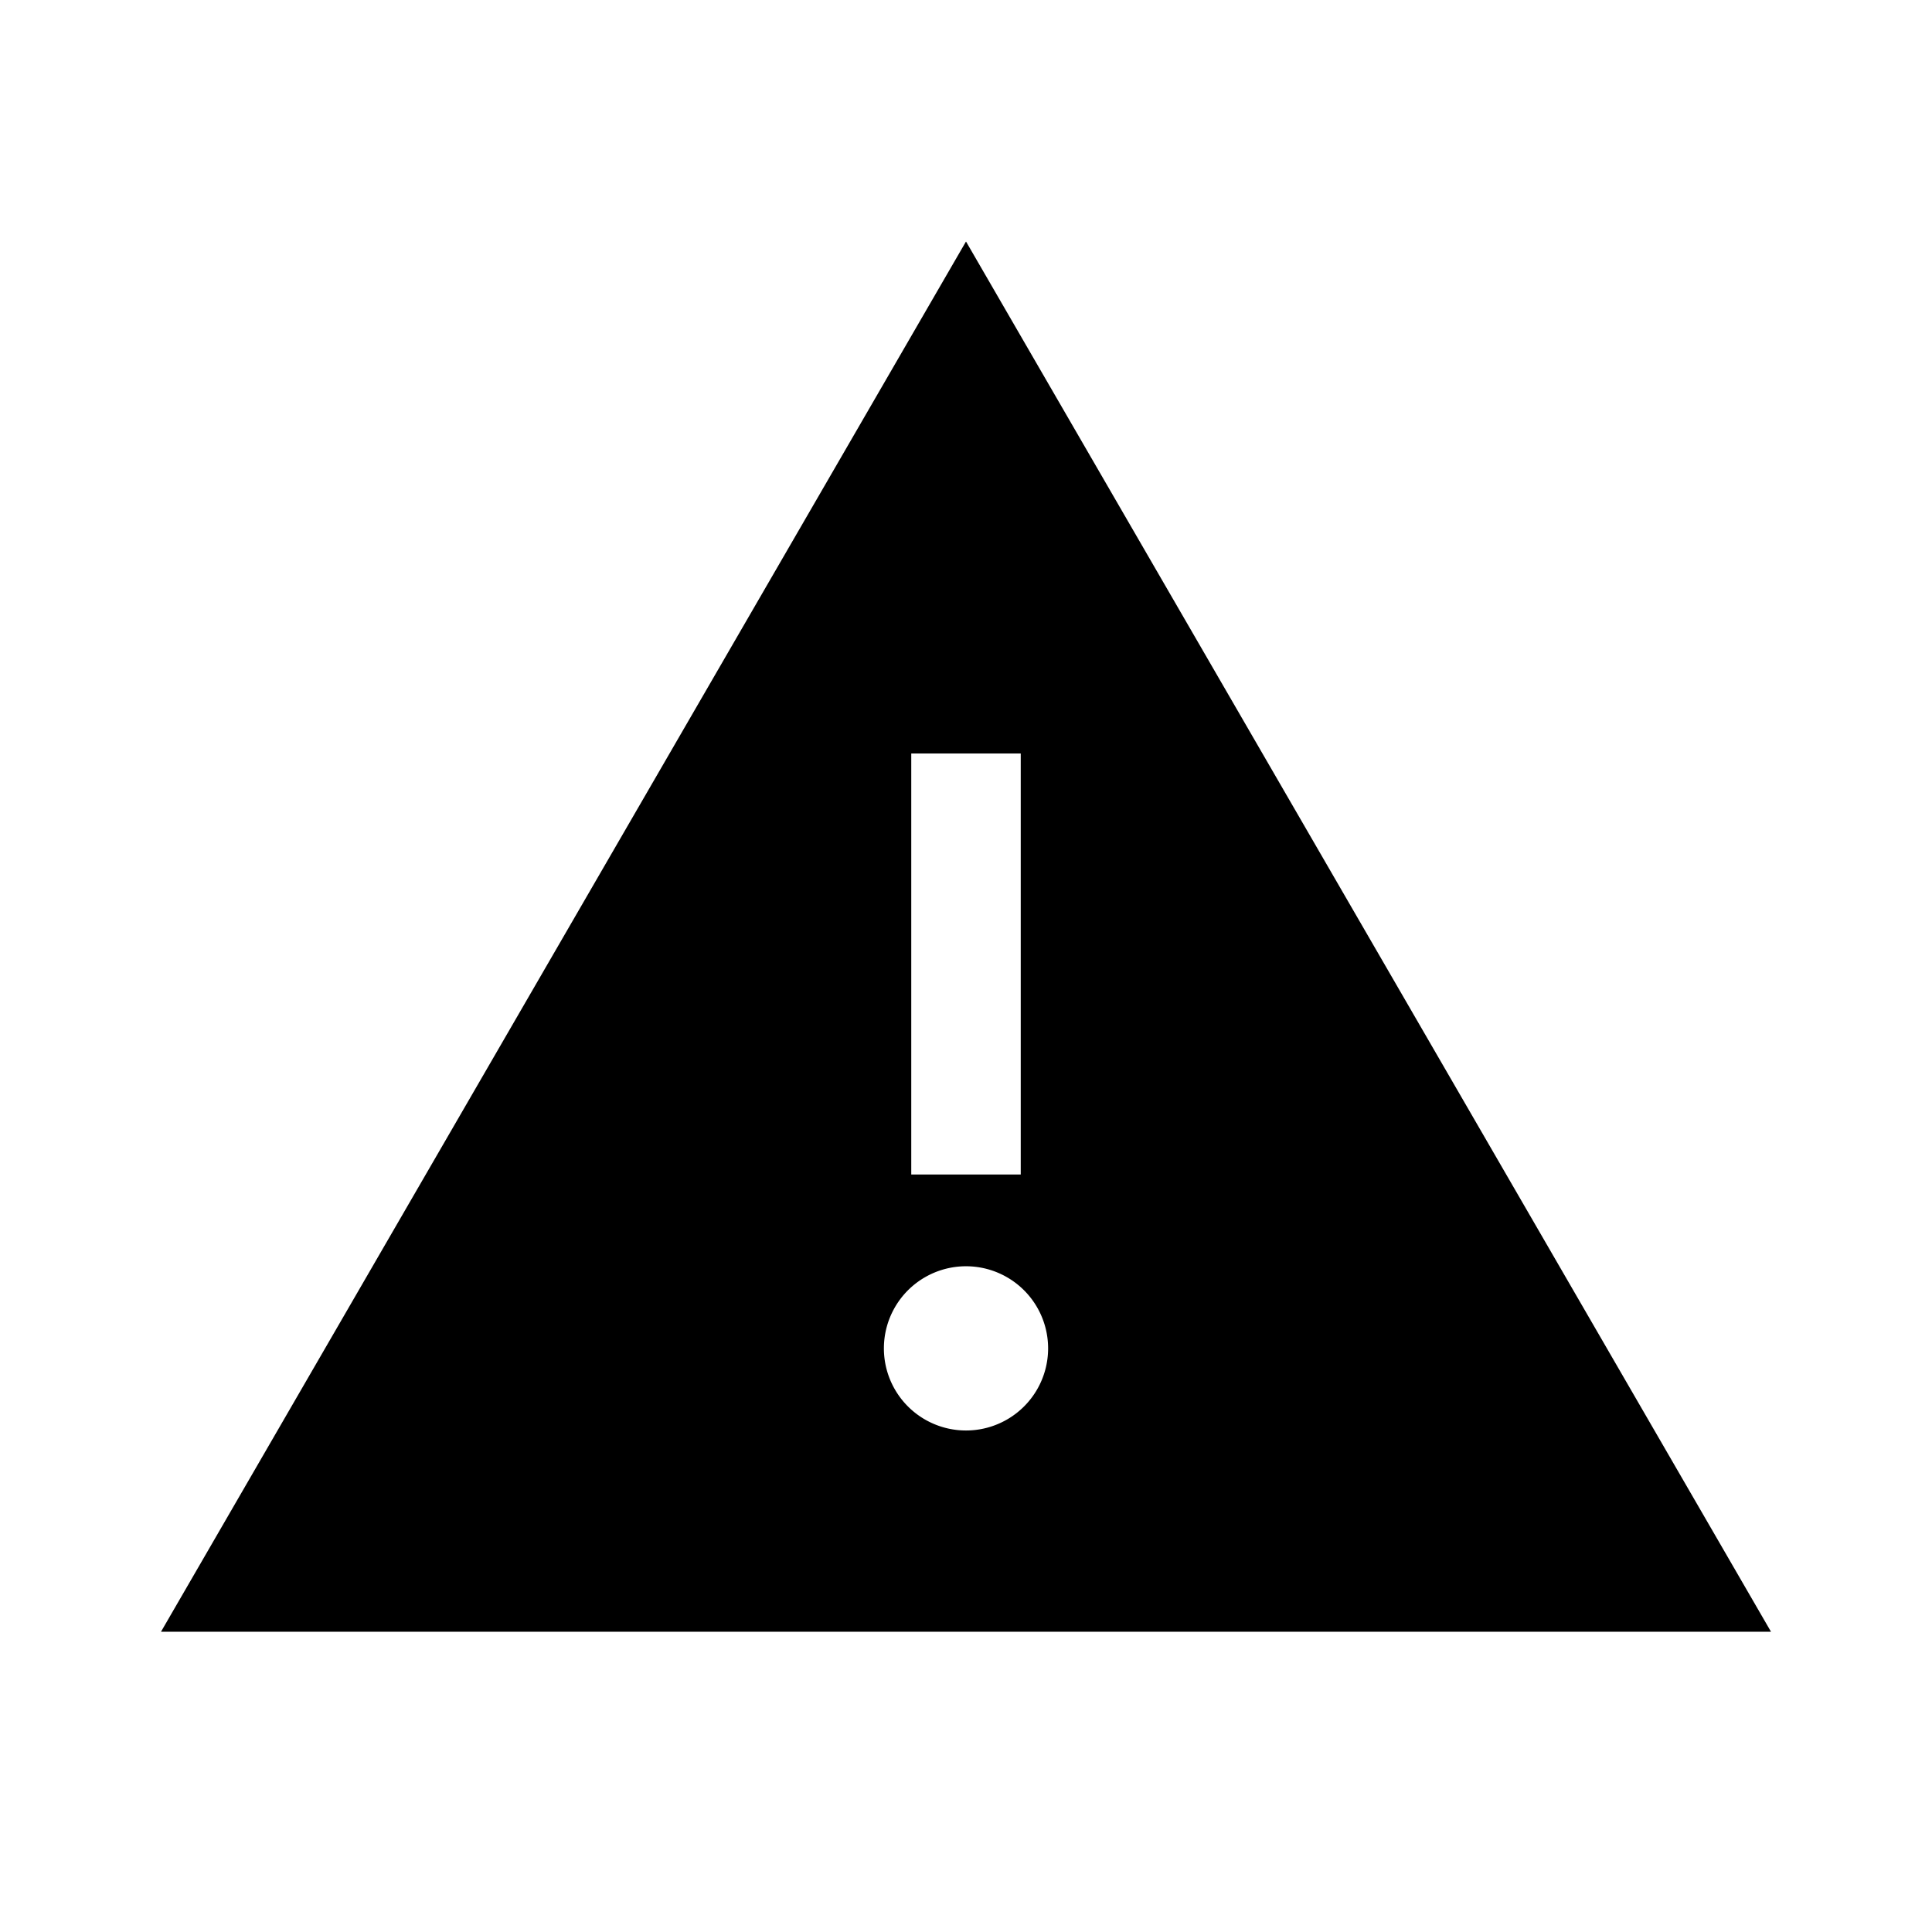
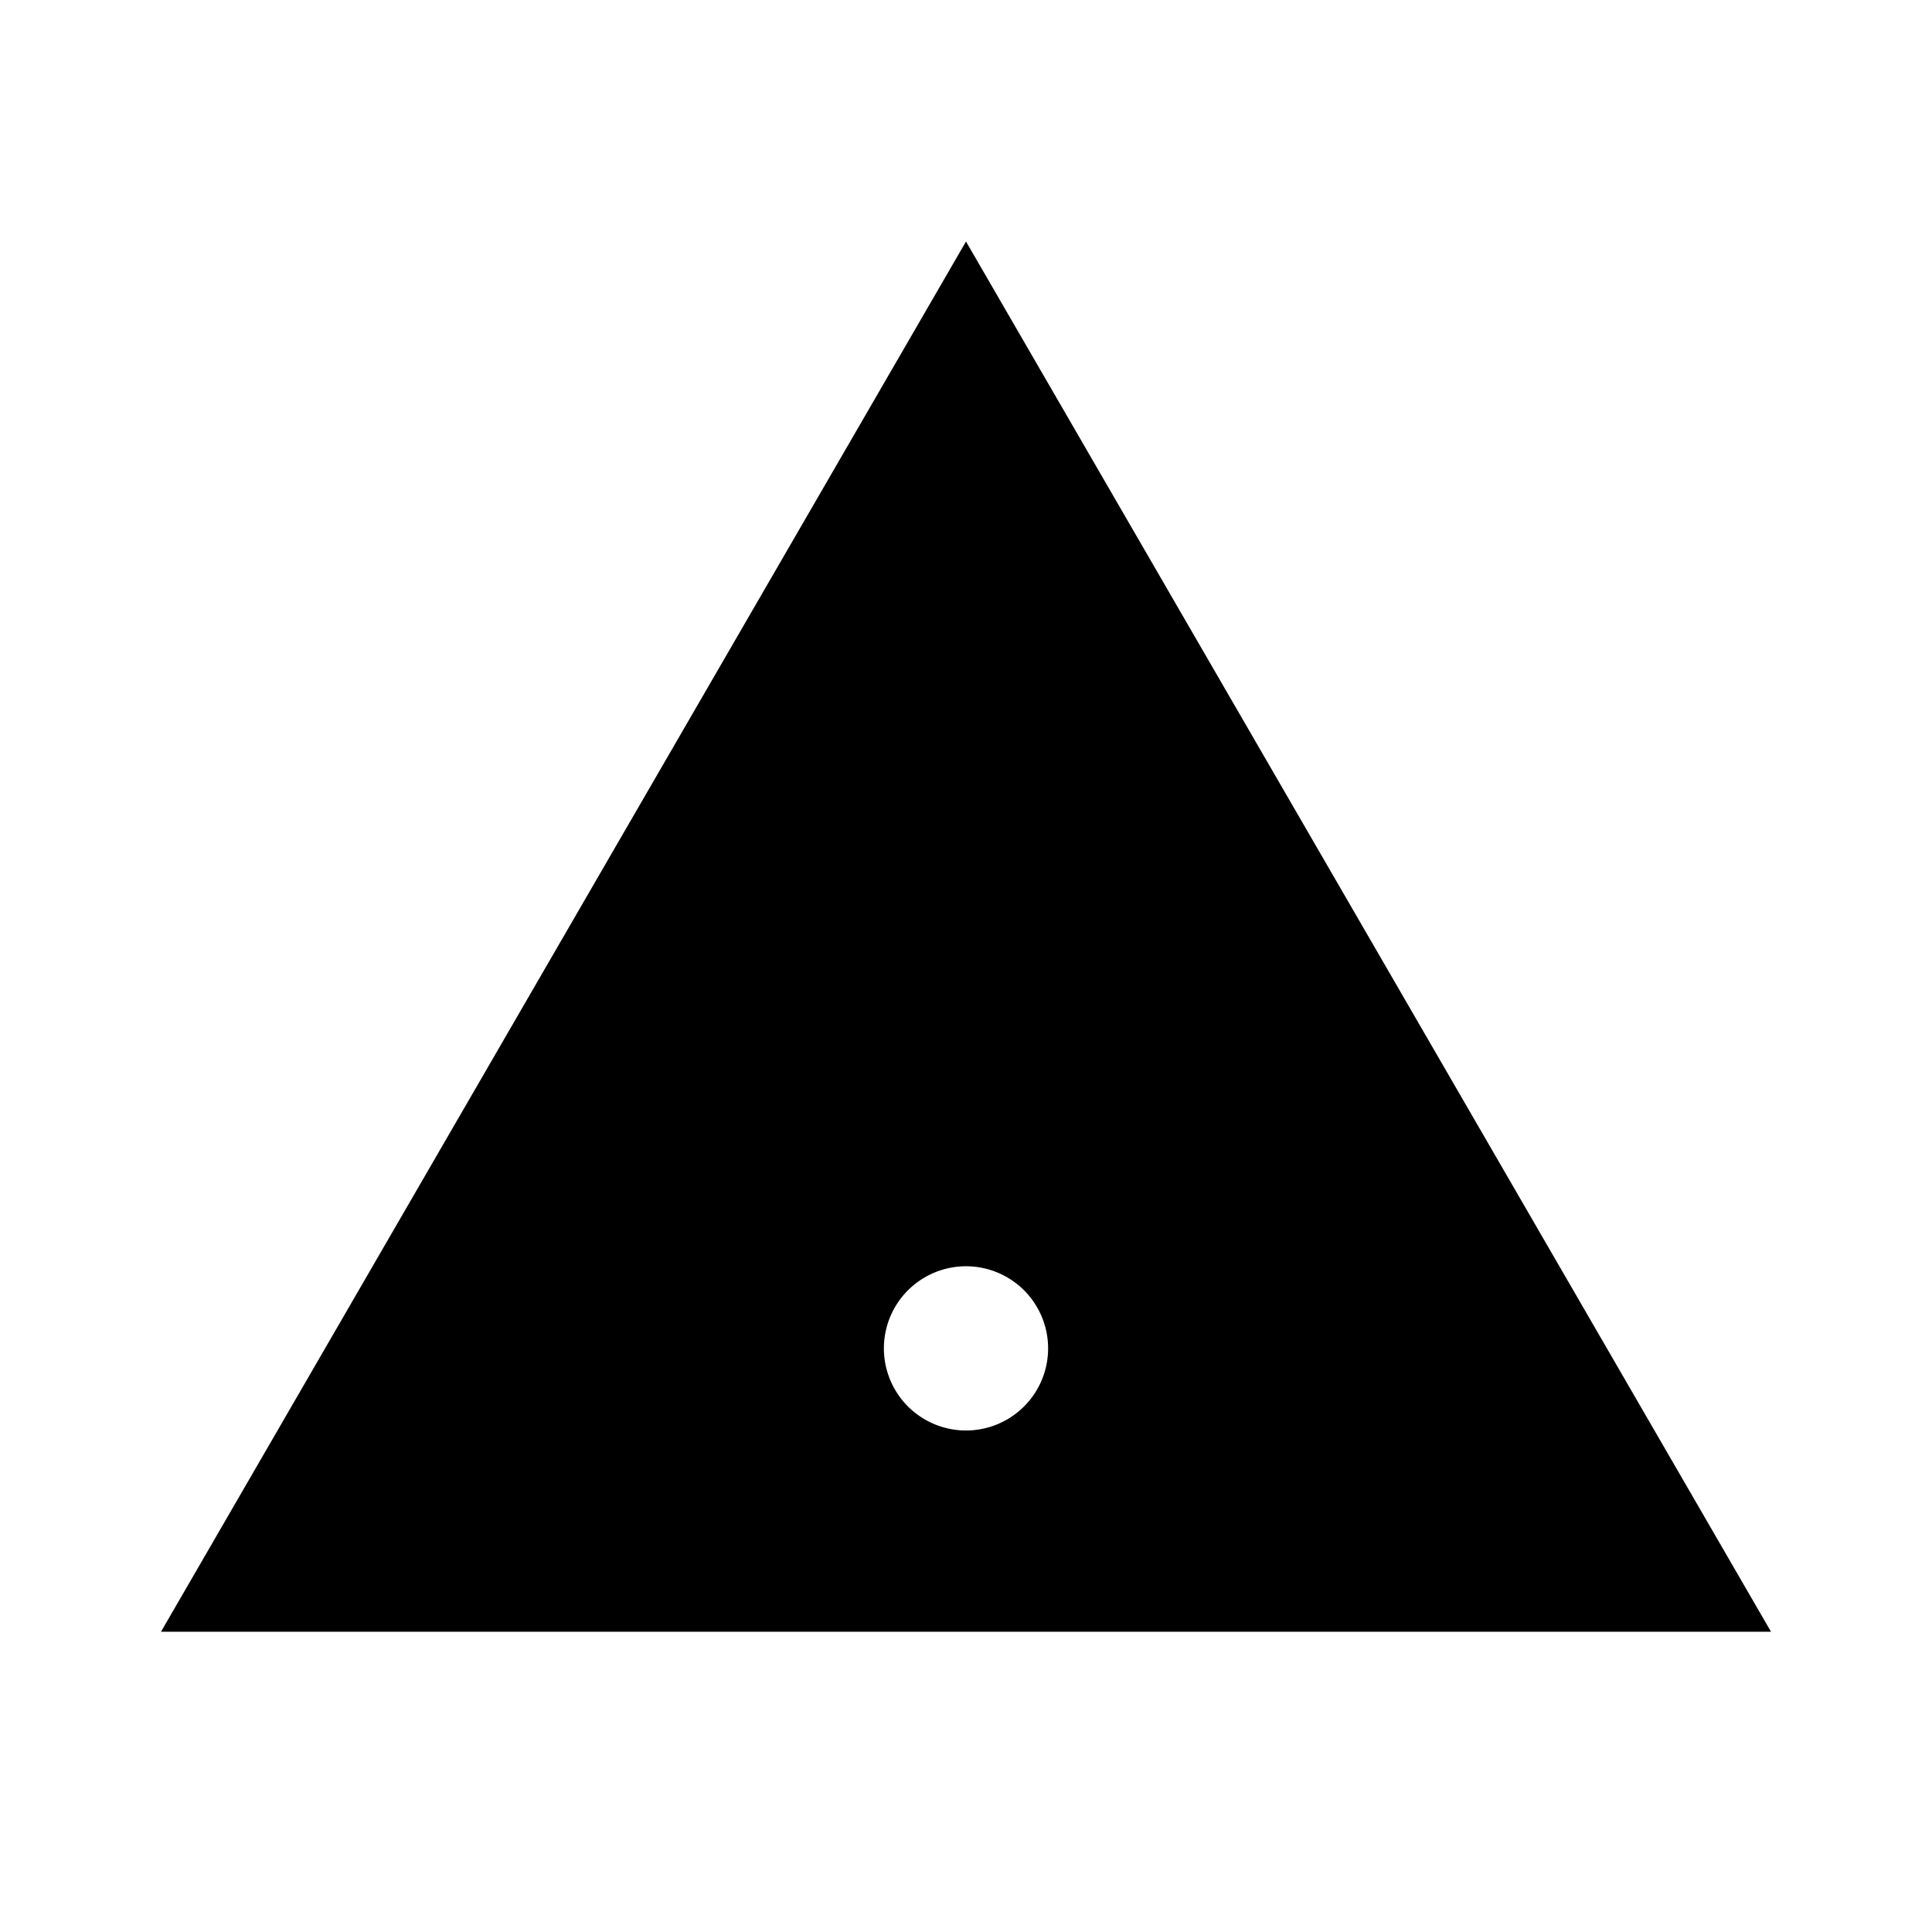
<svg xmlns="http://www.w3.org/2000/svg" viewBox="0 0 24 24" id="Warning">
-   <path fill="currentColor" fill-rule="evenodd" d="M22 20.27H2L12 3zm-8.98-3.52a1.02 1.02 0 1 0-2.04 0 1.02 1.02 0 0 0 2.04 0m-.34-2.16V9.36h-1.36v5.23z" clip-rule="evenodd" />
+   <path fill="currentColor" fill-rule="evenodd" d="M22 20.27H2L12 3zm-8.98-3.52a1.02 1.02 0 1 0-2.04 0 1.02 1.02 0 0 0 2.04 0m-.34-2.16V9.36v5.23z" clip-rule="evenodd" />
</svg>